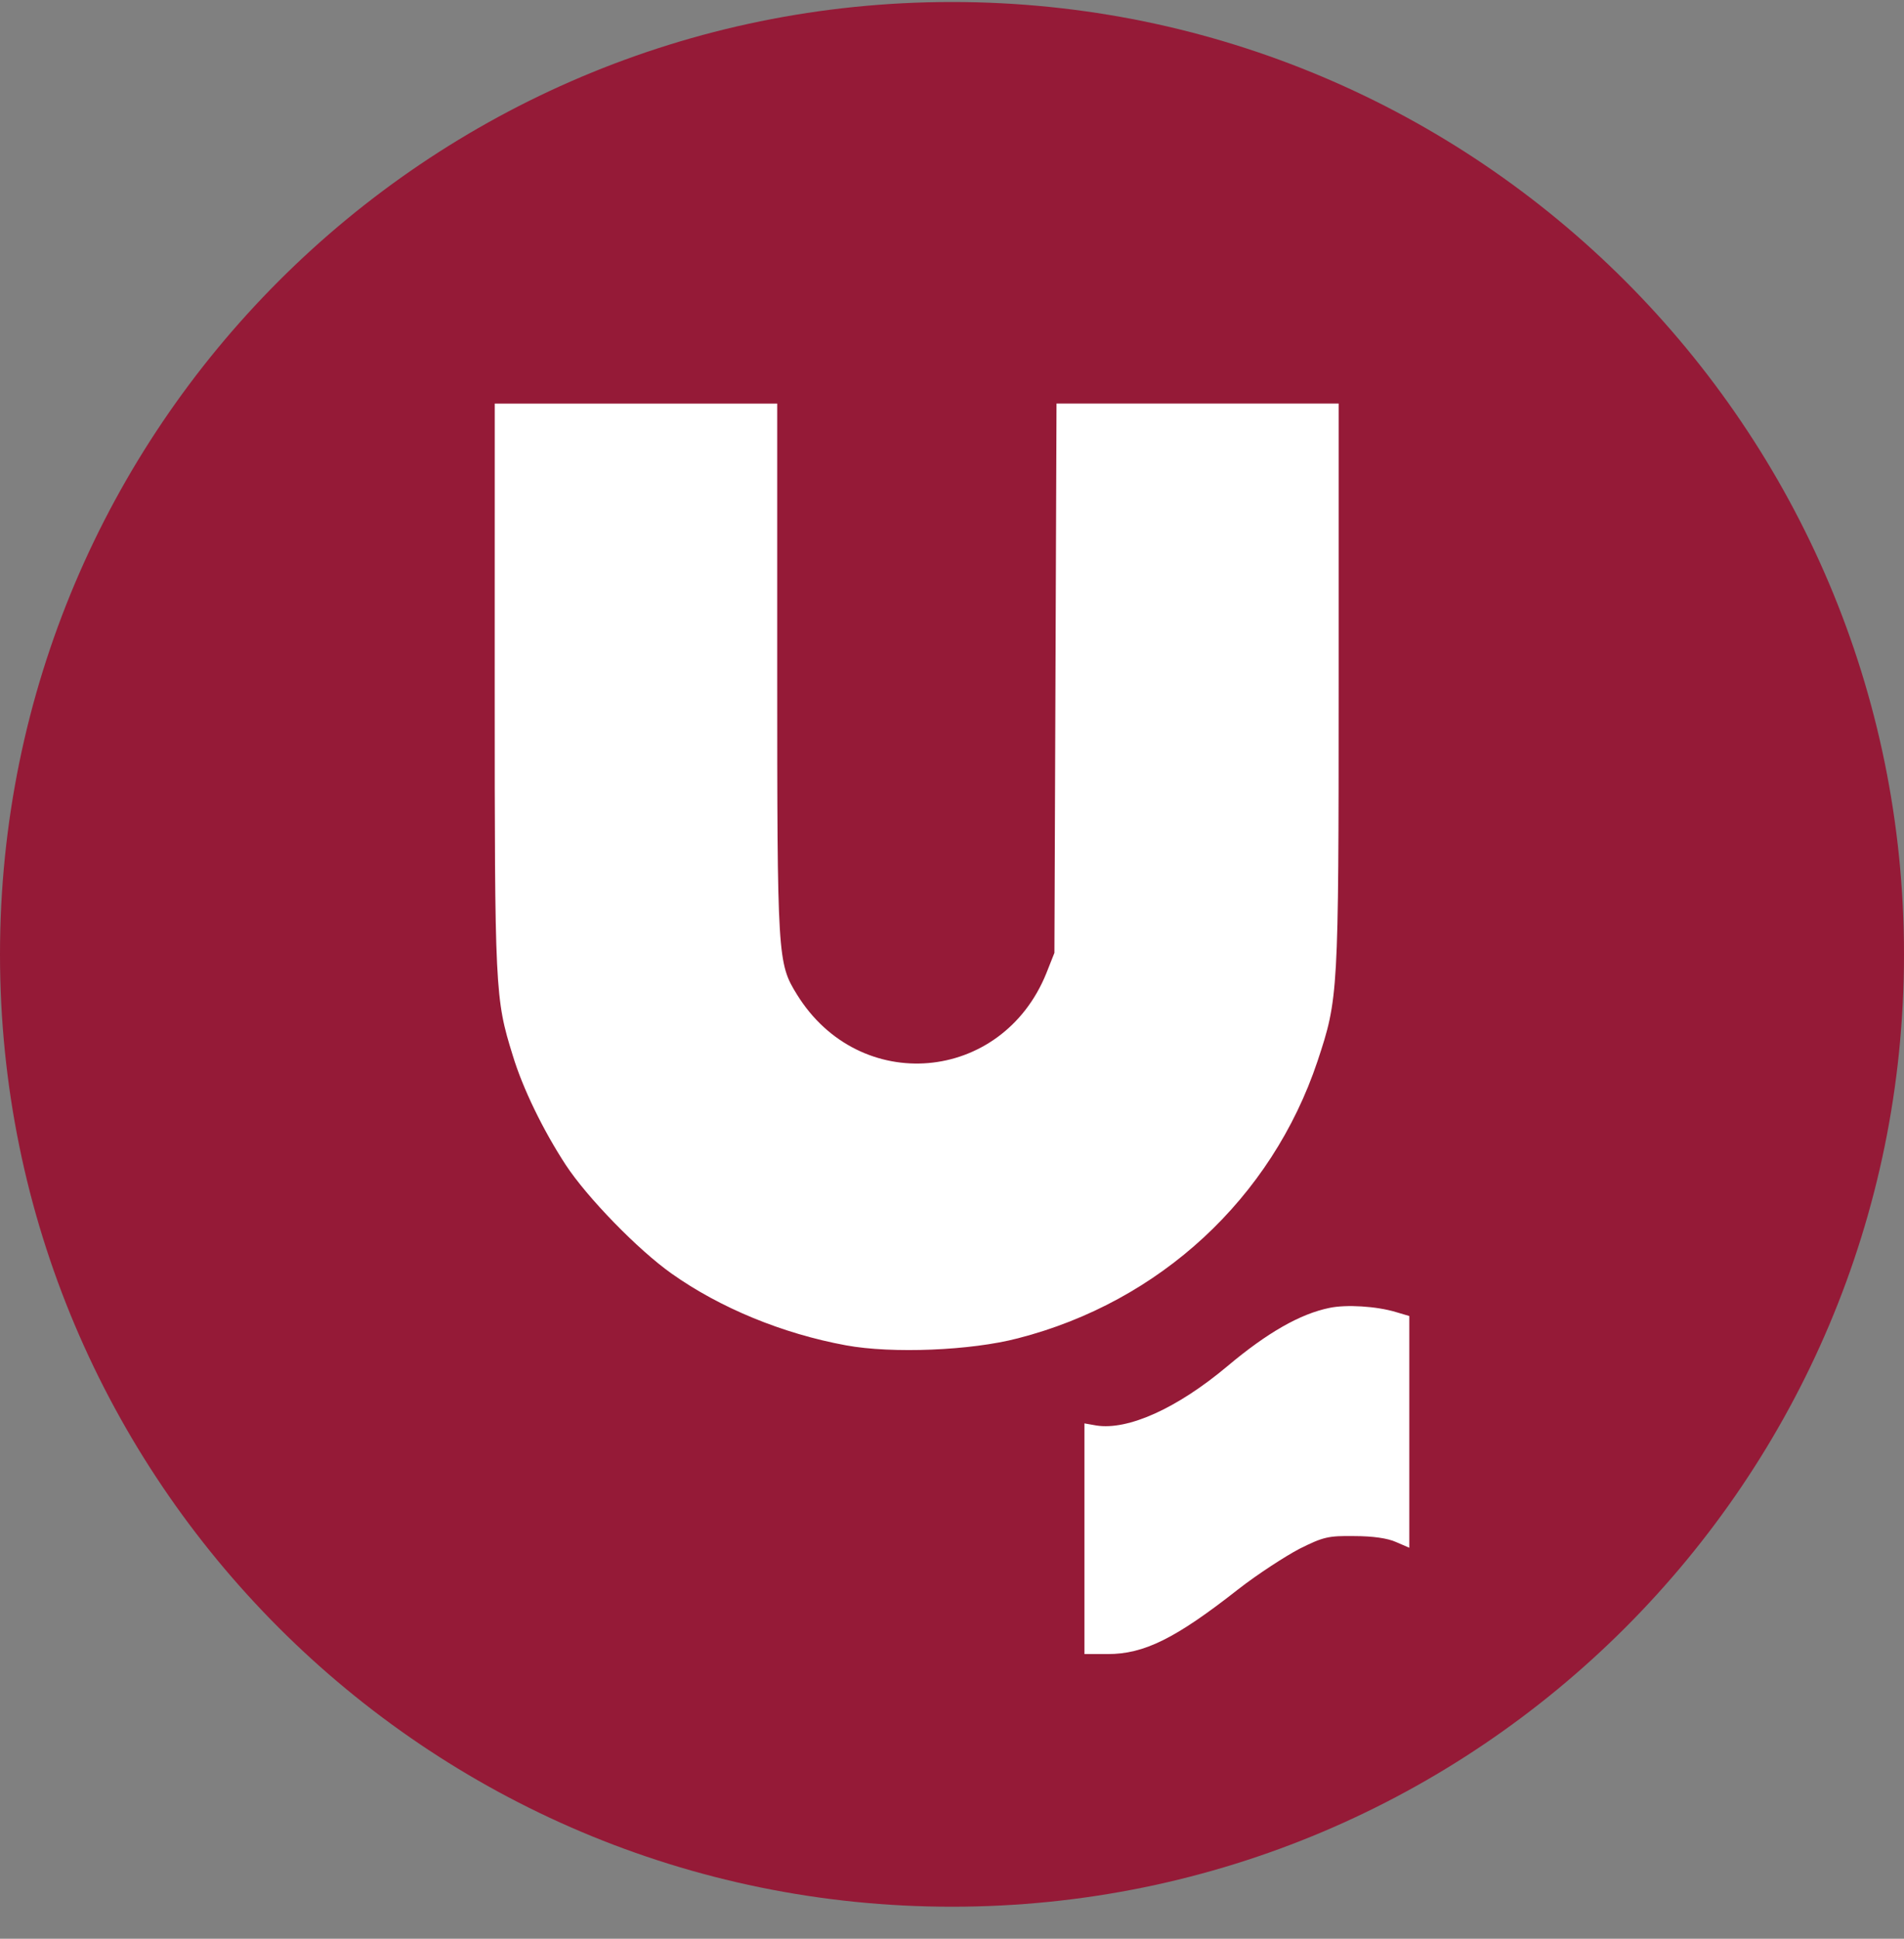
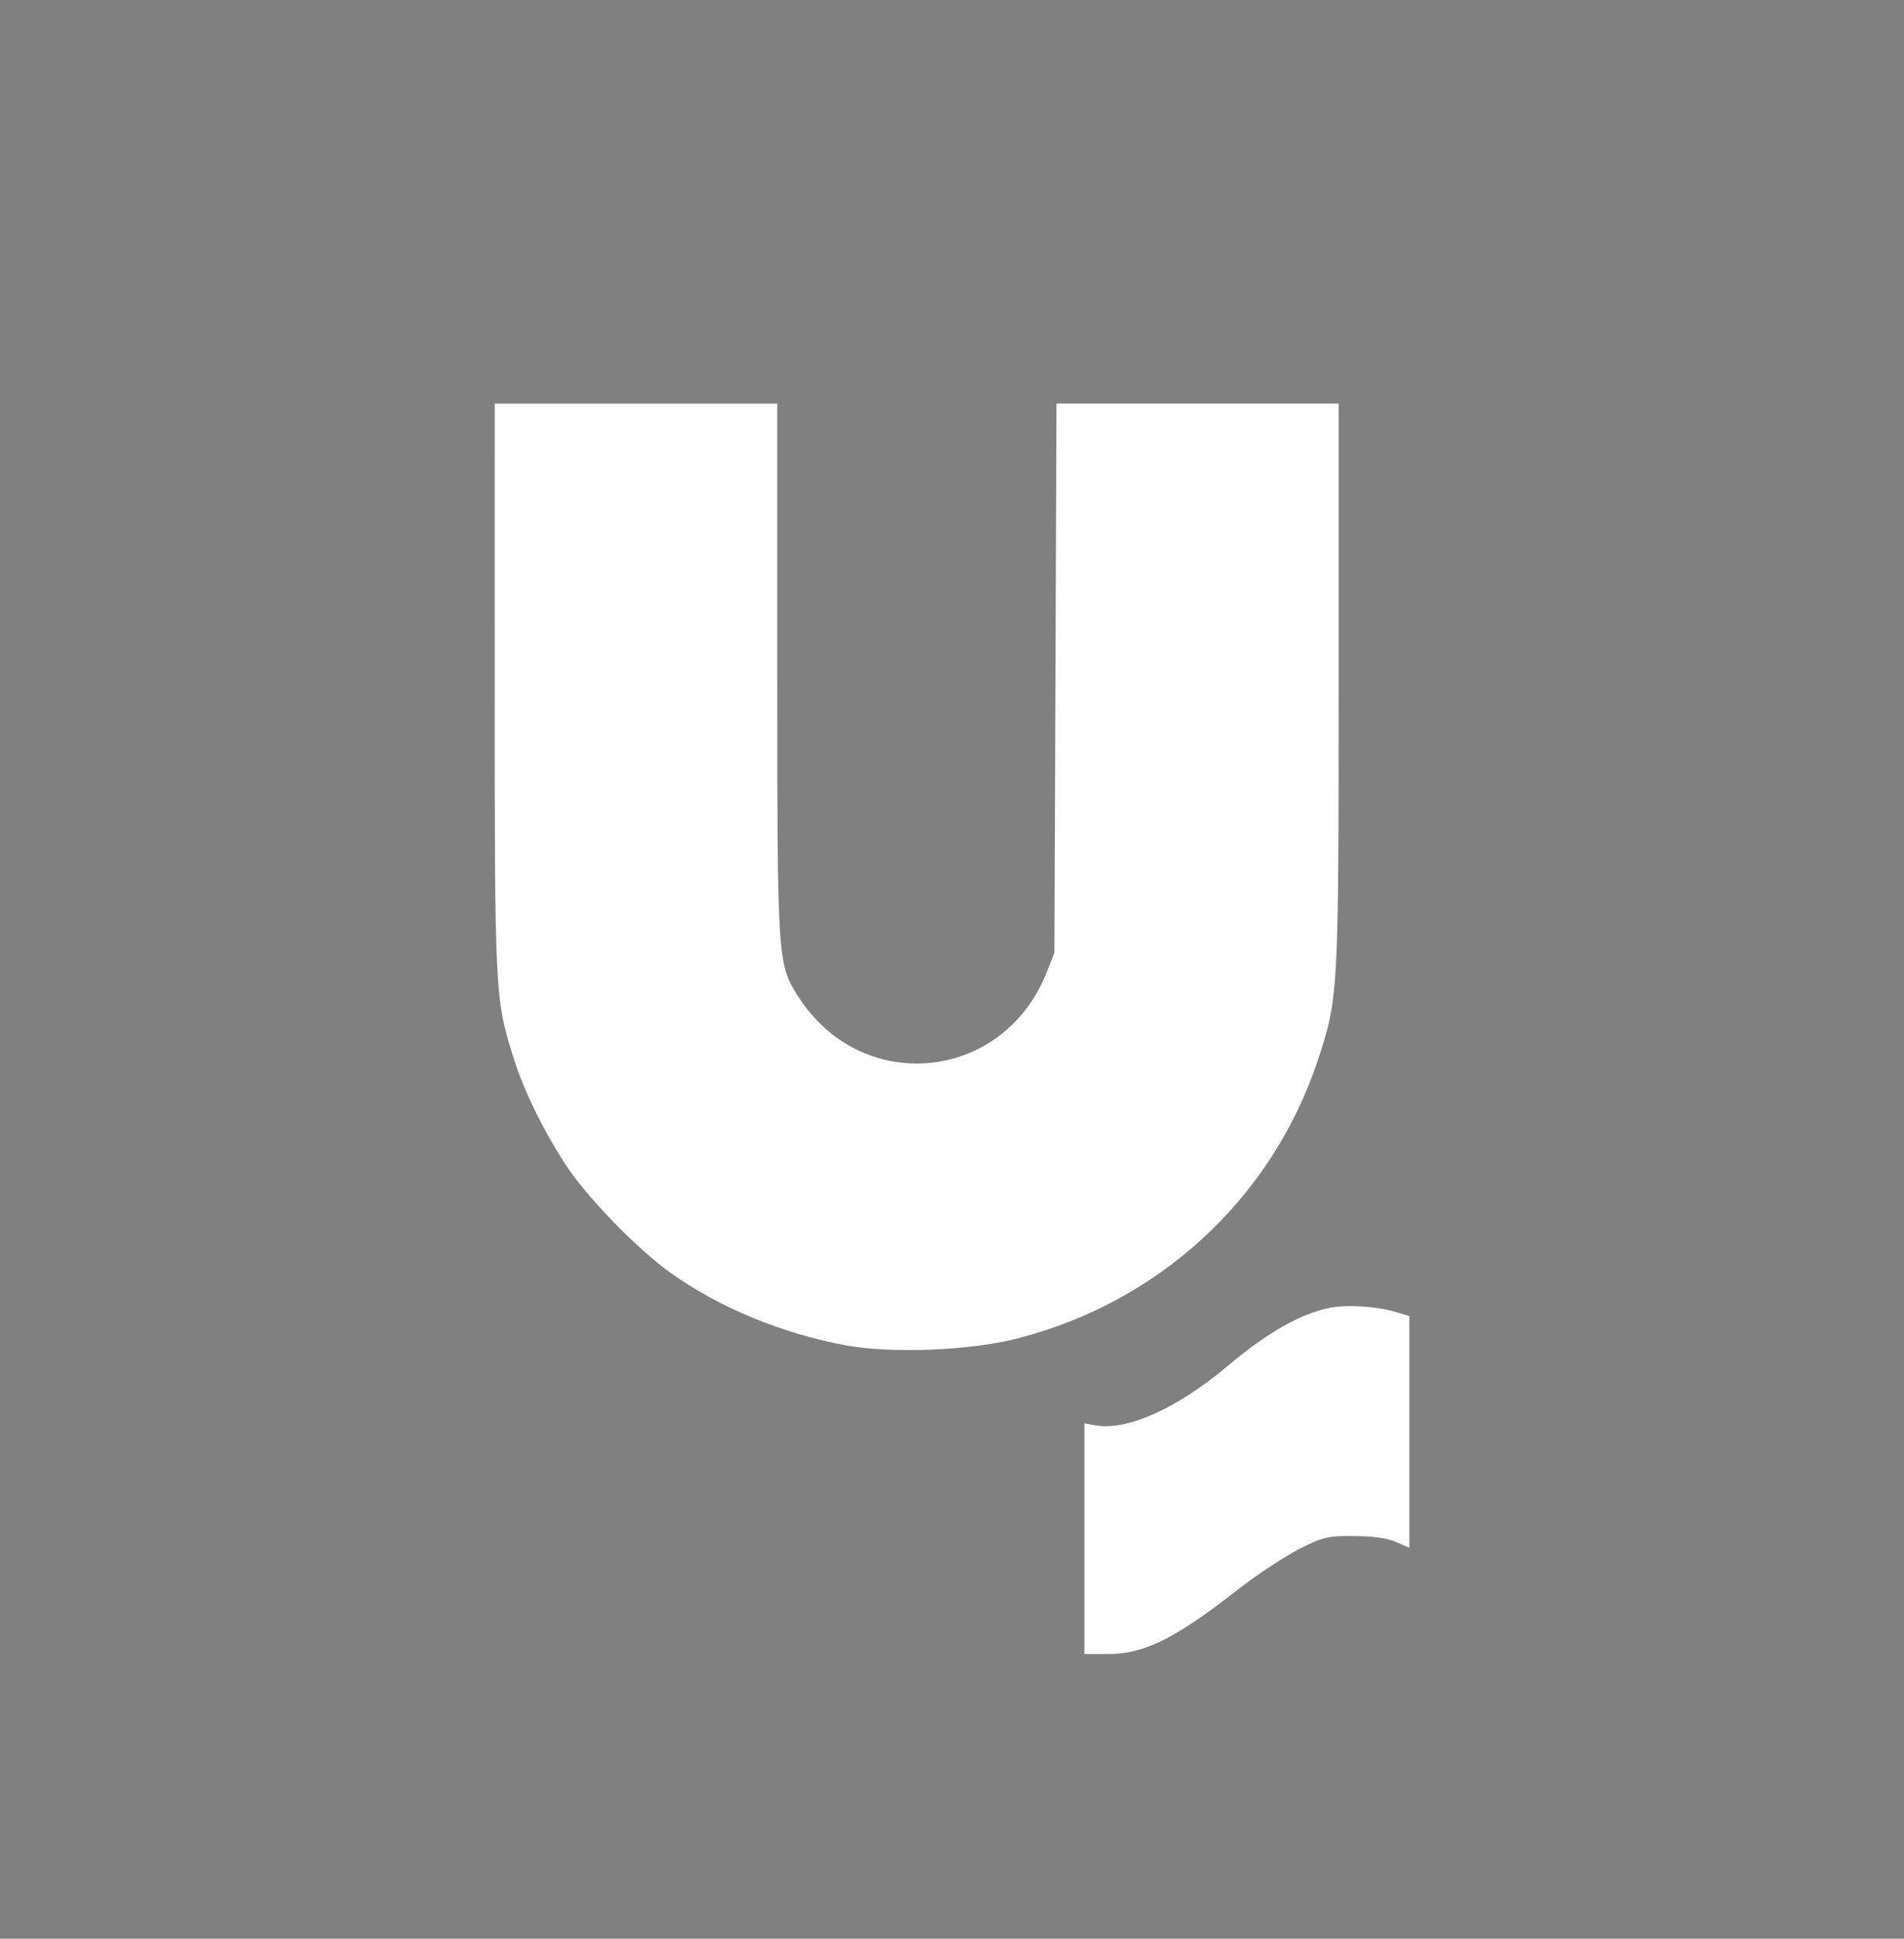
<svg xmlns="http://www.w3.org/2000/svg" width="56" height="57" fill="none" viewBox="0 0 56 57">
  <rect x="0" y="0" width="56" height="57" fill="#808080" stroke="none" />
  <g clip-path="url(#a)">
-     <path fill="#951a37" d="M56 28.059c0-15.464-12.536-28-28-28s-28 12.536-28 28 12.536 28 28 28 28-12.536 28-28" />
    <path fill="#fff" d="M14.55 20.216c0 8.91.01 9.139.53 10.811.291.966.893 2.202 1.558 3.22.634.965 2.13 2.502 3.116 3.198 1.423 1.008 3.26 1.766 5.13 2.109 1.35.249 3.677.155 5.058-.208 4.165-1.07 7.457-4.113 8.807-8.142.613-1.85.623-1.953.623-11.04v-8.299h-8.298l-.031 8.07-.031 8.08-.239.603c-1.309 3.23-5.494 3.593-7.332.623-.572-.925-.582-1.06-.582-9.565v-7.81h-8.308zM39.102 38.453c-.862.176-1.828.727-3.001 1.713-1.485 1.247-2.929 1.89-3.853 1.745l-.353-.062v6.782h.685c1.07 0 1.994-.457 3.832-1.9.572-.447 1.392-.977 1.807-1.195.707-.353.852-.384 1.61-.374.54 0 .987.062 1.236.177l.385.166v-6.813l-.385-.114c-.581-.177-1.475-.229-1.963-.125" />
  </g>
  <defs>
    <clipPath id="a">
      <path fill="#fff" d="M0 .059h56v56H0z" />
    </clipPath>
  </defs>
</svg>